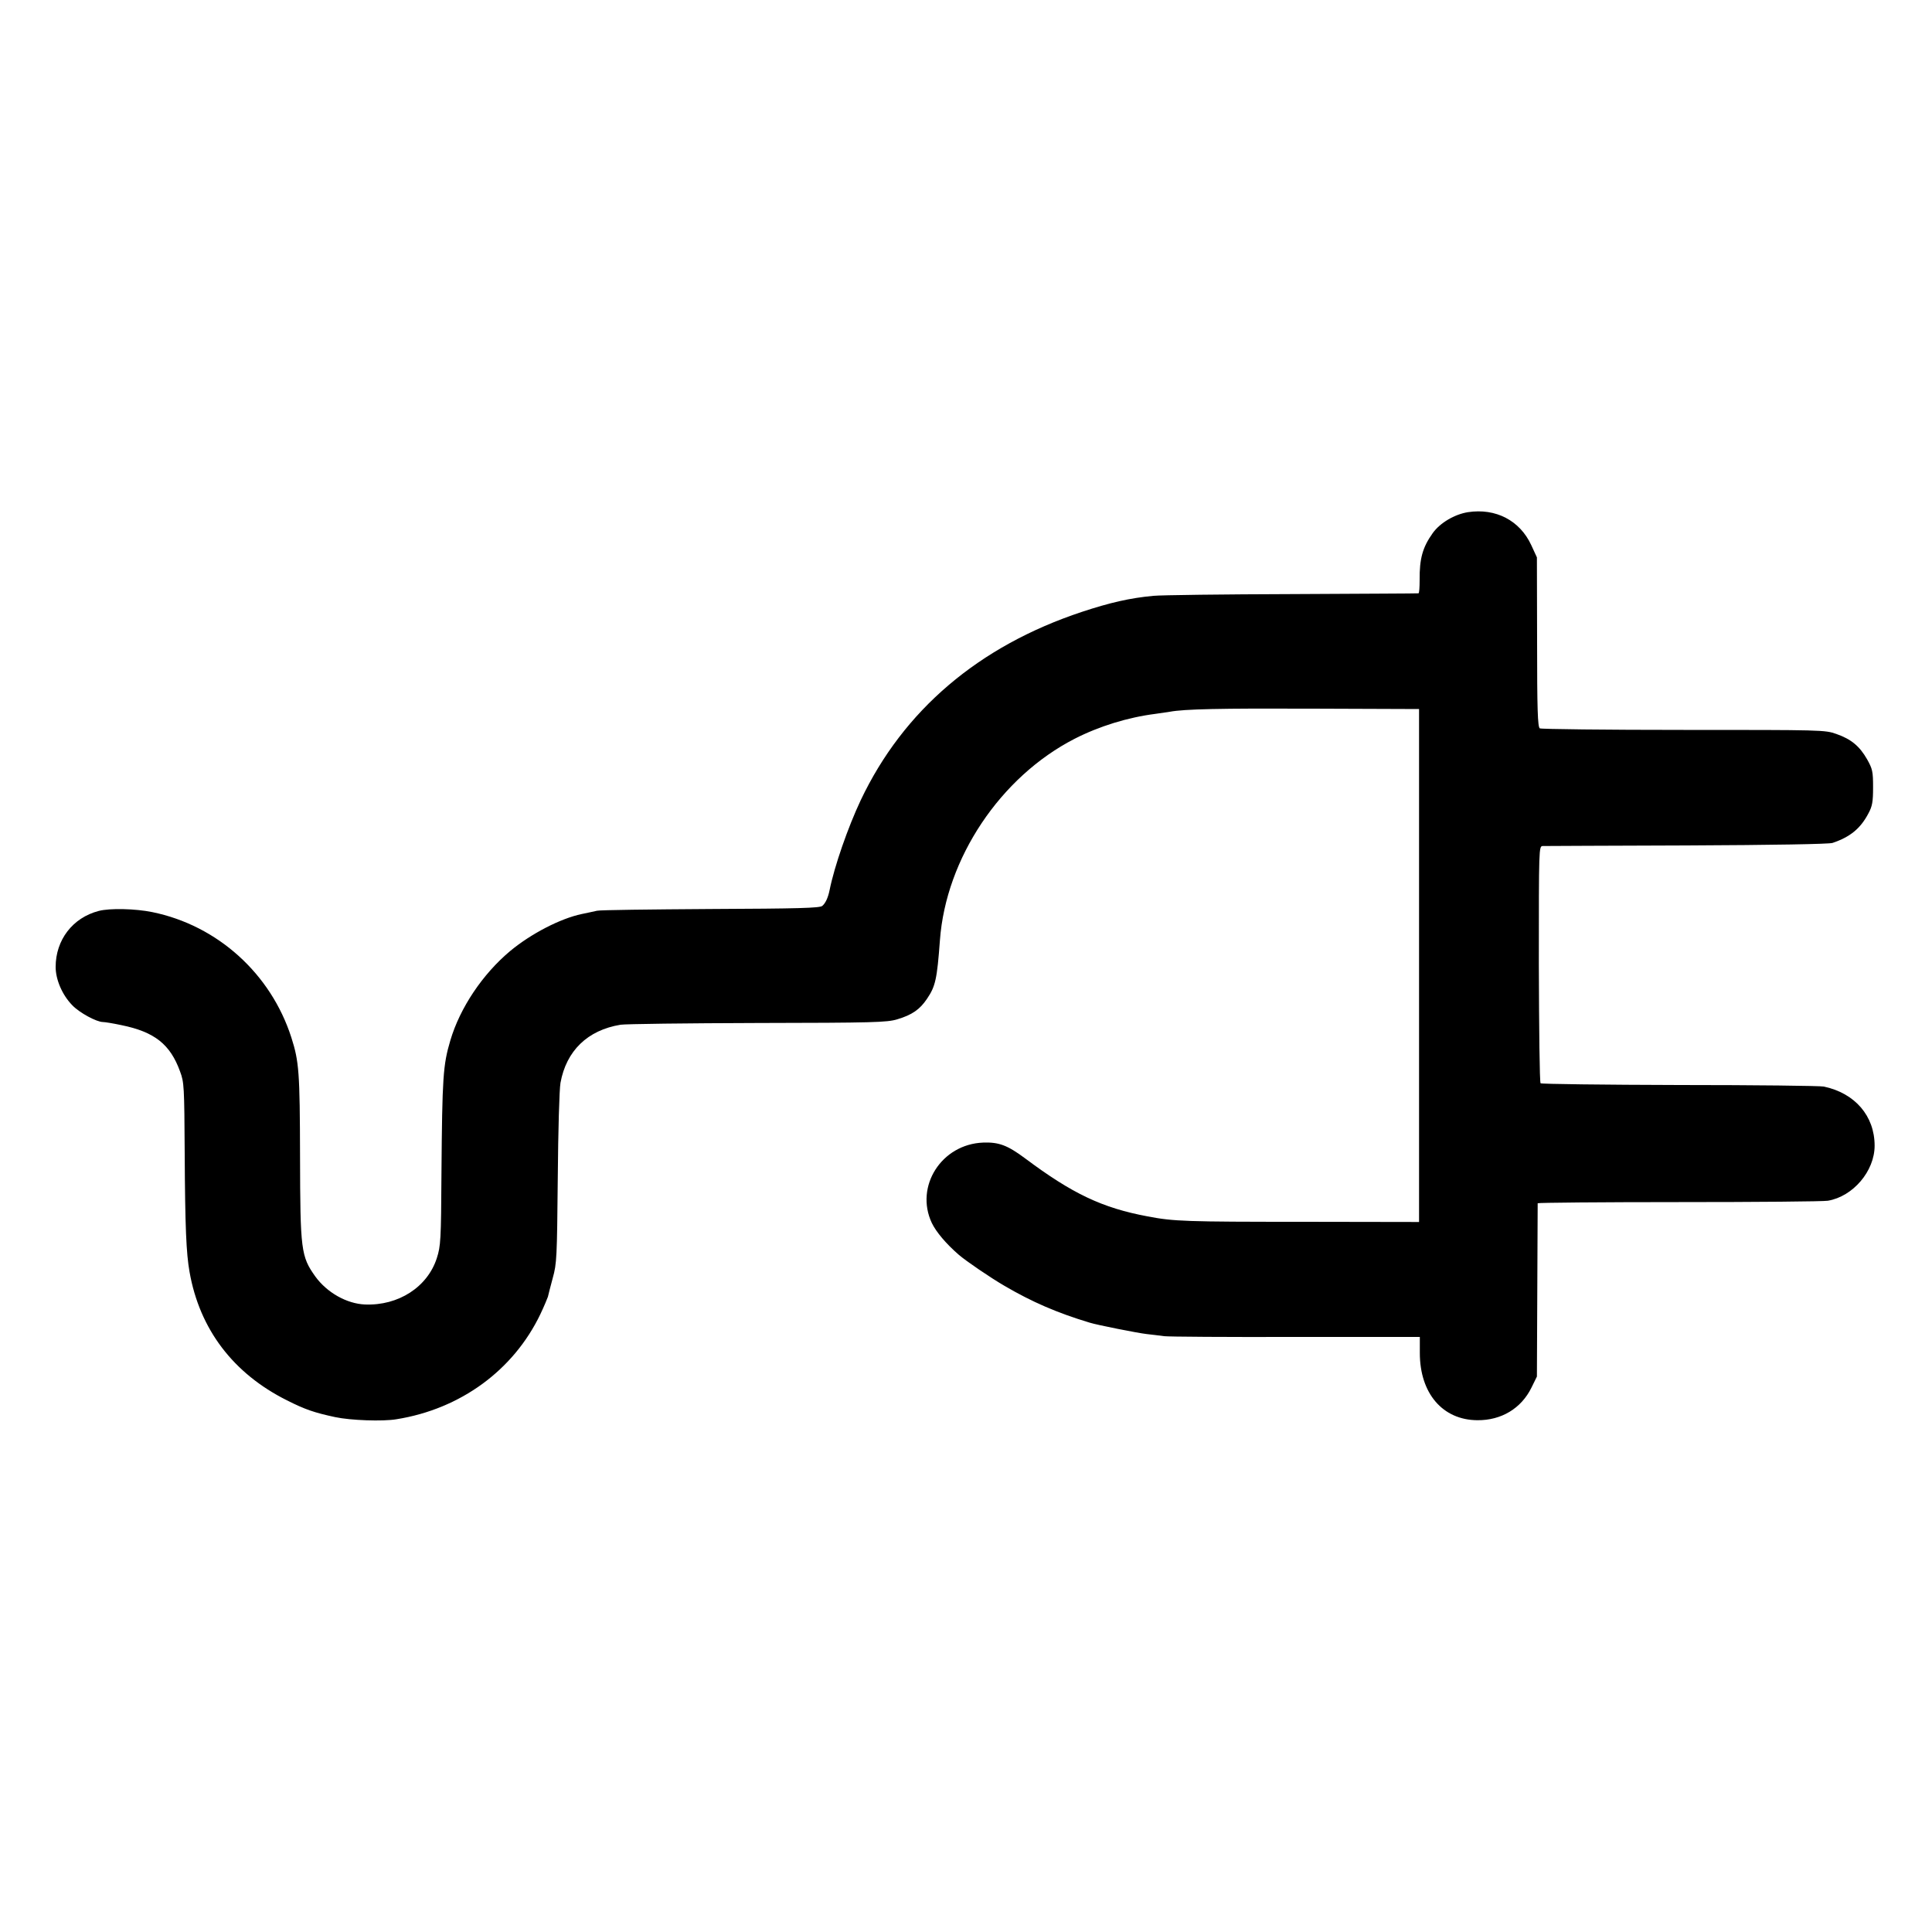
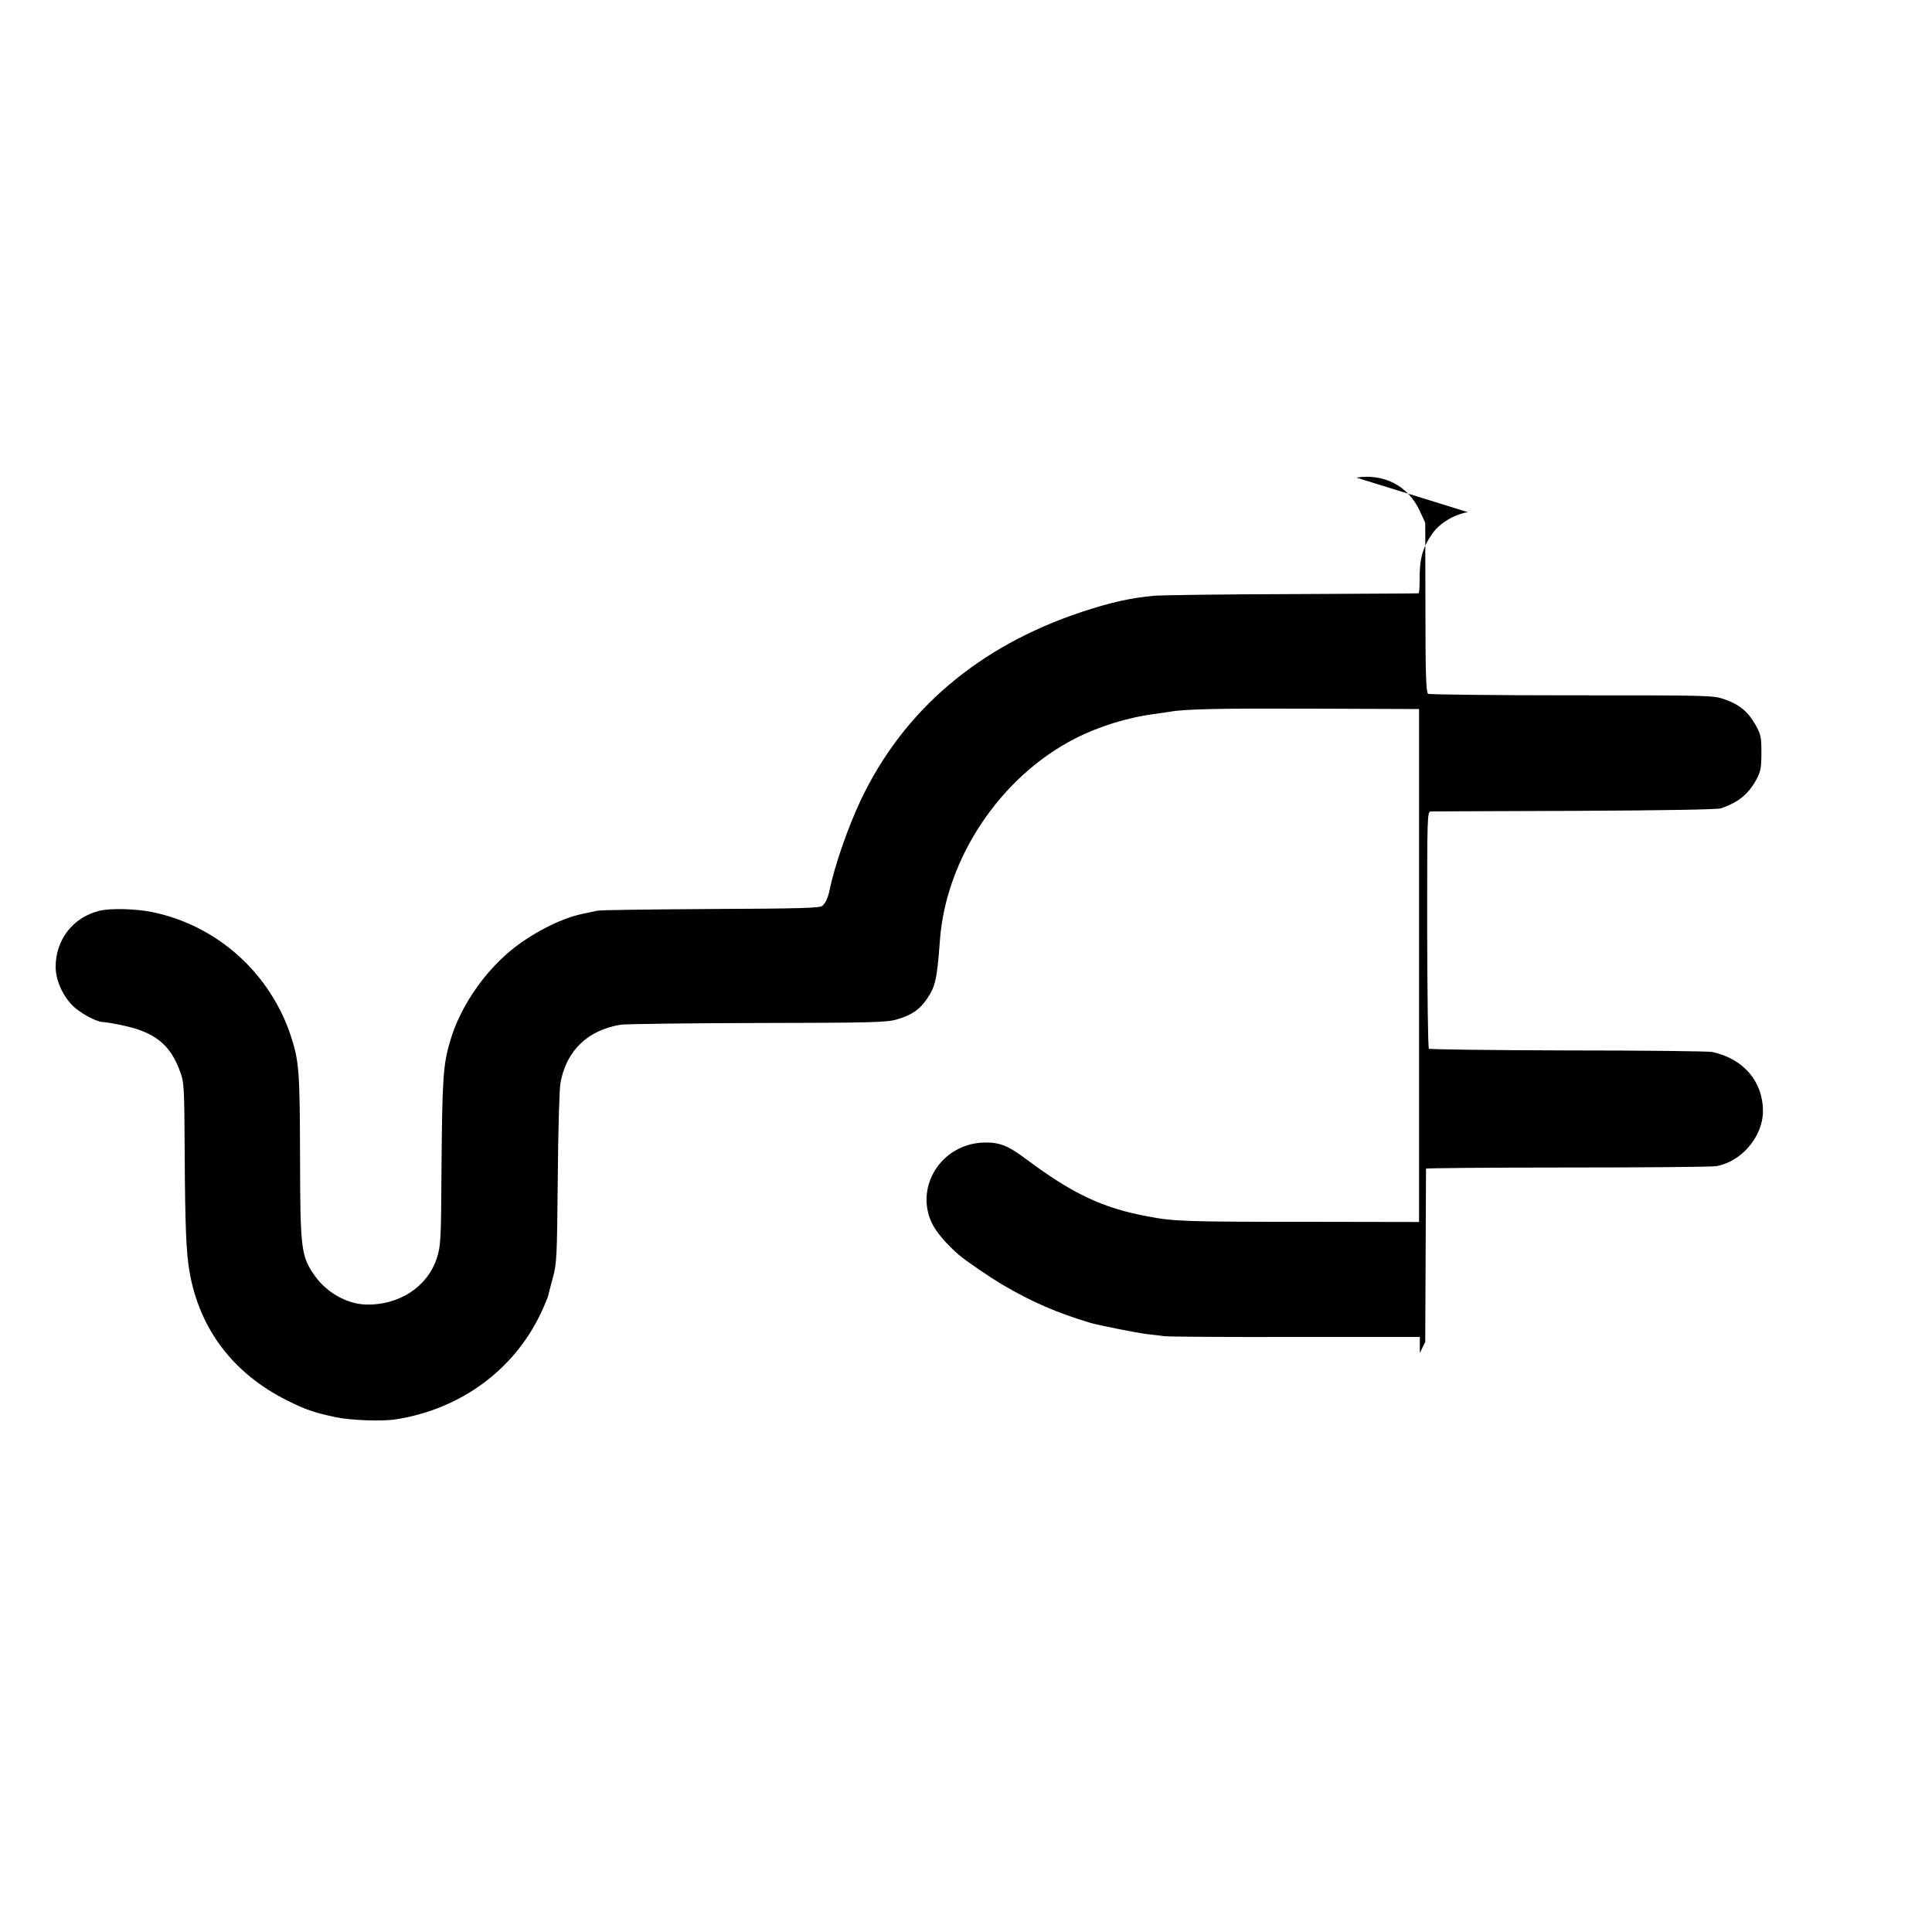
<svg xmlns="http://www.w3.org/2000/svg" version="1.0" width="1000pt" height="1000pt" viewBox="0 0 1000 1000" preserveAspectRatio="xMidYMid meet">
  <g transform="translate(0,1000) scale(0.1,-0.1)" fill="#000000" stroke="none">
-     <path d="M7598 7349 c-69 -11 -144 -55 -182 -108 -53 -74 -69 -133 -68 -243 0 -38 -2 -69 -6 -69 -4 -1 -297 -2 -652 -4 -355 -1 -679 -5 -720 -9 -120 -11 -225 -35 -370 -83 -534 -177 -924 -509 -1145 -975 -66 -140 -136 -341 -161 -465 -8 -39 -21 -68 -38 -82 -13 -11 -123 -14 -579 -16 -309 -2 -573 -5 -587 -9 -14 -3 -49 -11 -79 -17 -110 -23 -263 -102 -371 -192 -142 -119 -259 -293 -309 -462 -38 -128 -42 -190 -46 -685 -2 -351 -4 -379 -24 -442 -48 -149 -198 -247 -372 -240 -94 4 -196 61 -257 145 -74 104 -78 135 -79 622 -1 434 -5 490 -45 615 -106 330 -382 580 -720 649 -88 18 -220 21 -277 6 -135 -35 -223 -150 -223 -290 0 -65 34 -145 86 -198 37 -39 126 -87 159 -87 10 0 53 -7 95 -16 172 -35 253 -99 304 -240 21 -56 22 -77 24 -424 2 -383 8 -517 25 -613 52 -297 226 -526 504 -665 95 -48 143 -64 250 -87 80 -17 246 -23 317 -11 332 53 606 254 745 544 19 40 36 81 39 90 2 9 13 53 25 97 21 75 22 106 26 515 2 251 8 460 14 495 30 166 140 273 311 301 24 4 342 8 708 9 601 1 671 3 724 19 77 23 117 51 154 106 44 65 52 101 67 303 31 424 313 846 697 1043 127 65 276 111 418 129 30 4 64 9 75 11 75 14 258 18 740 16 l550 -2 0 -1327 0 -1328 -600 1 c-607 0 -670 2 -805 28 -235 44 -389 117 -635 301 -90 67 -135 84 -216 81 -216 -8 -355 -227 -266 -416 22 -46 74 -108 140 -165 37 -32 163 -118 237 -161 142 -83 271 -139 440 -190 38 -12 250 -54 295 -59 28 -3 68 -8 90 -11 22 -3 329 -5 682 -4 l642 0 0 -83 c0 -209 118 -347 298 -348 124 -1 227 61 280 169 l28 57 2 445 c1 245 2 448 2 452 1 3 329 6 730 6 401 0 748 3 772 7 130 22 242 153 242 285 0 154 -102 272 -263 306 -19 4 -355 8 -747 8 -391 1 -715 5 -719 9 -5 4 -8 282 -9 617 0 603 0 610 20 611 11 0 346 2 745 3 450 2 736 7 755 13 92 31 145 75 186 153 20 37 24 60 24 135 0 82 -3 95 -31 145 -39 68 -82 104 -159 131 -59 21 -73 21 -791 21 -403 0 -737 4 -744 8 -11 7 -14 101 -14 447 l-1 438 -29 63 c-59 128 -184 193 -328 171z" />
+     <path d="M7598 7349 c-69 -11 -144 -55 -182 -108 -53 -74 -69 -133 -68 -243 0 -38 -2 -69 -6 -69 -4 -1 -297 -2 -652 -4 -355 -1 -679 -5 -720 -9 -120 -11 -225 -35 -370 -83 -534 -177 -924 -509 -1145 -975 -66 -140 -136 -341 -161 -465 -8 -39 -21 -68 -38 -82 -13 -11 -123 -14 -579 -16 -309 -2 -573 -5 -587 -9 -14 -3 -49 -11 -79 -17 -110 -23 -263 -102 -371 -192 -142 -119 -259 -293 -309 -462 -38 -128 -42 -190 -46 -685 -2 -351 -4 -379 -24 -442 -48 -149 -198 -247 -372 -240 -94 4 -196 61 -257 145 -74 104 -78 135 -79 622 -1 434 -5 490 -45 615 -106 330 -382 580 -720 649 -88 18 -220 21 -277 6 -135 -35 -223 -150 -223 -290 0 -65 34 -145 86 -198 37 -39 126 -87 159 -87 10 0 53 -7 95 -16 172 -35 253 -99 304 -240 21 -56 22 -77 24 -424 2 -383 8 -517 25 -613 52 -297 226 -526 504 -665 95 -48 143 -64 250 -87 80 -17 246 -23 317 -11 332 53 606 254 745 544 19 40 36 81 39 90 2 9 13 53 25 97 21 75 22 106 26 515 2 251 8 460 14 495 30 166 140 273 311 301 24 4 342 8 708 9 601 1 671 3 724 19 77 23 117 51 154 106 44 65 52 101 67 303 31 424 313 846 697 1043 127 65 276 111 418 129 30 4 64 9 75 11 75 14 258 18 740 16 l550 -2 0 -1327 0 -1328 -600 1 c-607 0 -670 2 -805 28 -235 44 -389 117 -635 301 -90 67 -135 84 -216 81 -216 -8 -355 -227 -266 -416 22 -46 74 -108 140 -165 37 -32 163 -118 237 -161 142 -83 271 -139 440 -190 38 -12 250 -54 295 -59 28 -3 68 -8 90 -11 22 -3 329 -5 682 -4 l642 0 0 -83 l28 57 2 445 c1 245 2 448 2 452 1 3 329 6 730 6 401 0 748 3 772 7 130 22 242 153 242 285 0 154 -102 272 -263 306 -19 4 -355 8 -747 8 -391 1 -715 5 -719 9 -5 4 -8 282 -9 617 0 603 0 610 20 611 11 0 346 2 745 3 450 2 736 7 755 13 92 31 145 75 186 153 20 37 24 60 24 135 0 82 -3 95 -31 145 -39 68 -82 104 -159 131 -59 21 -73 21 -791 21 -403 0 -737 4 -744 8 -11 7 -14 101 -14 447 l-1 438 -29 63 c-59 128 -184 193 -328 171z" />
  </g>
</svg>